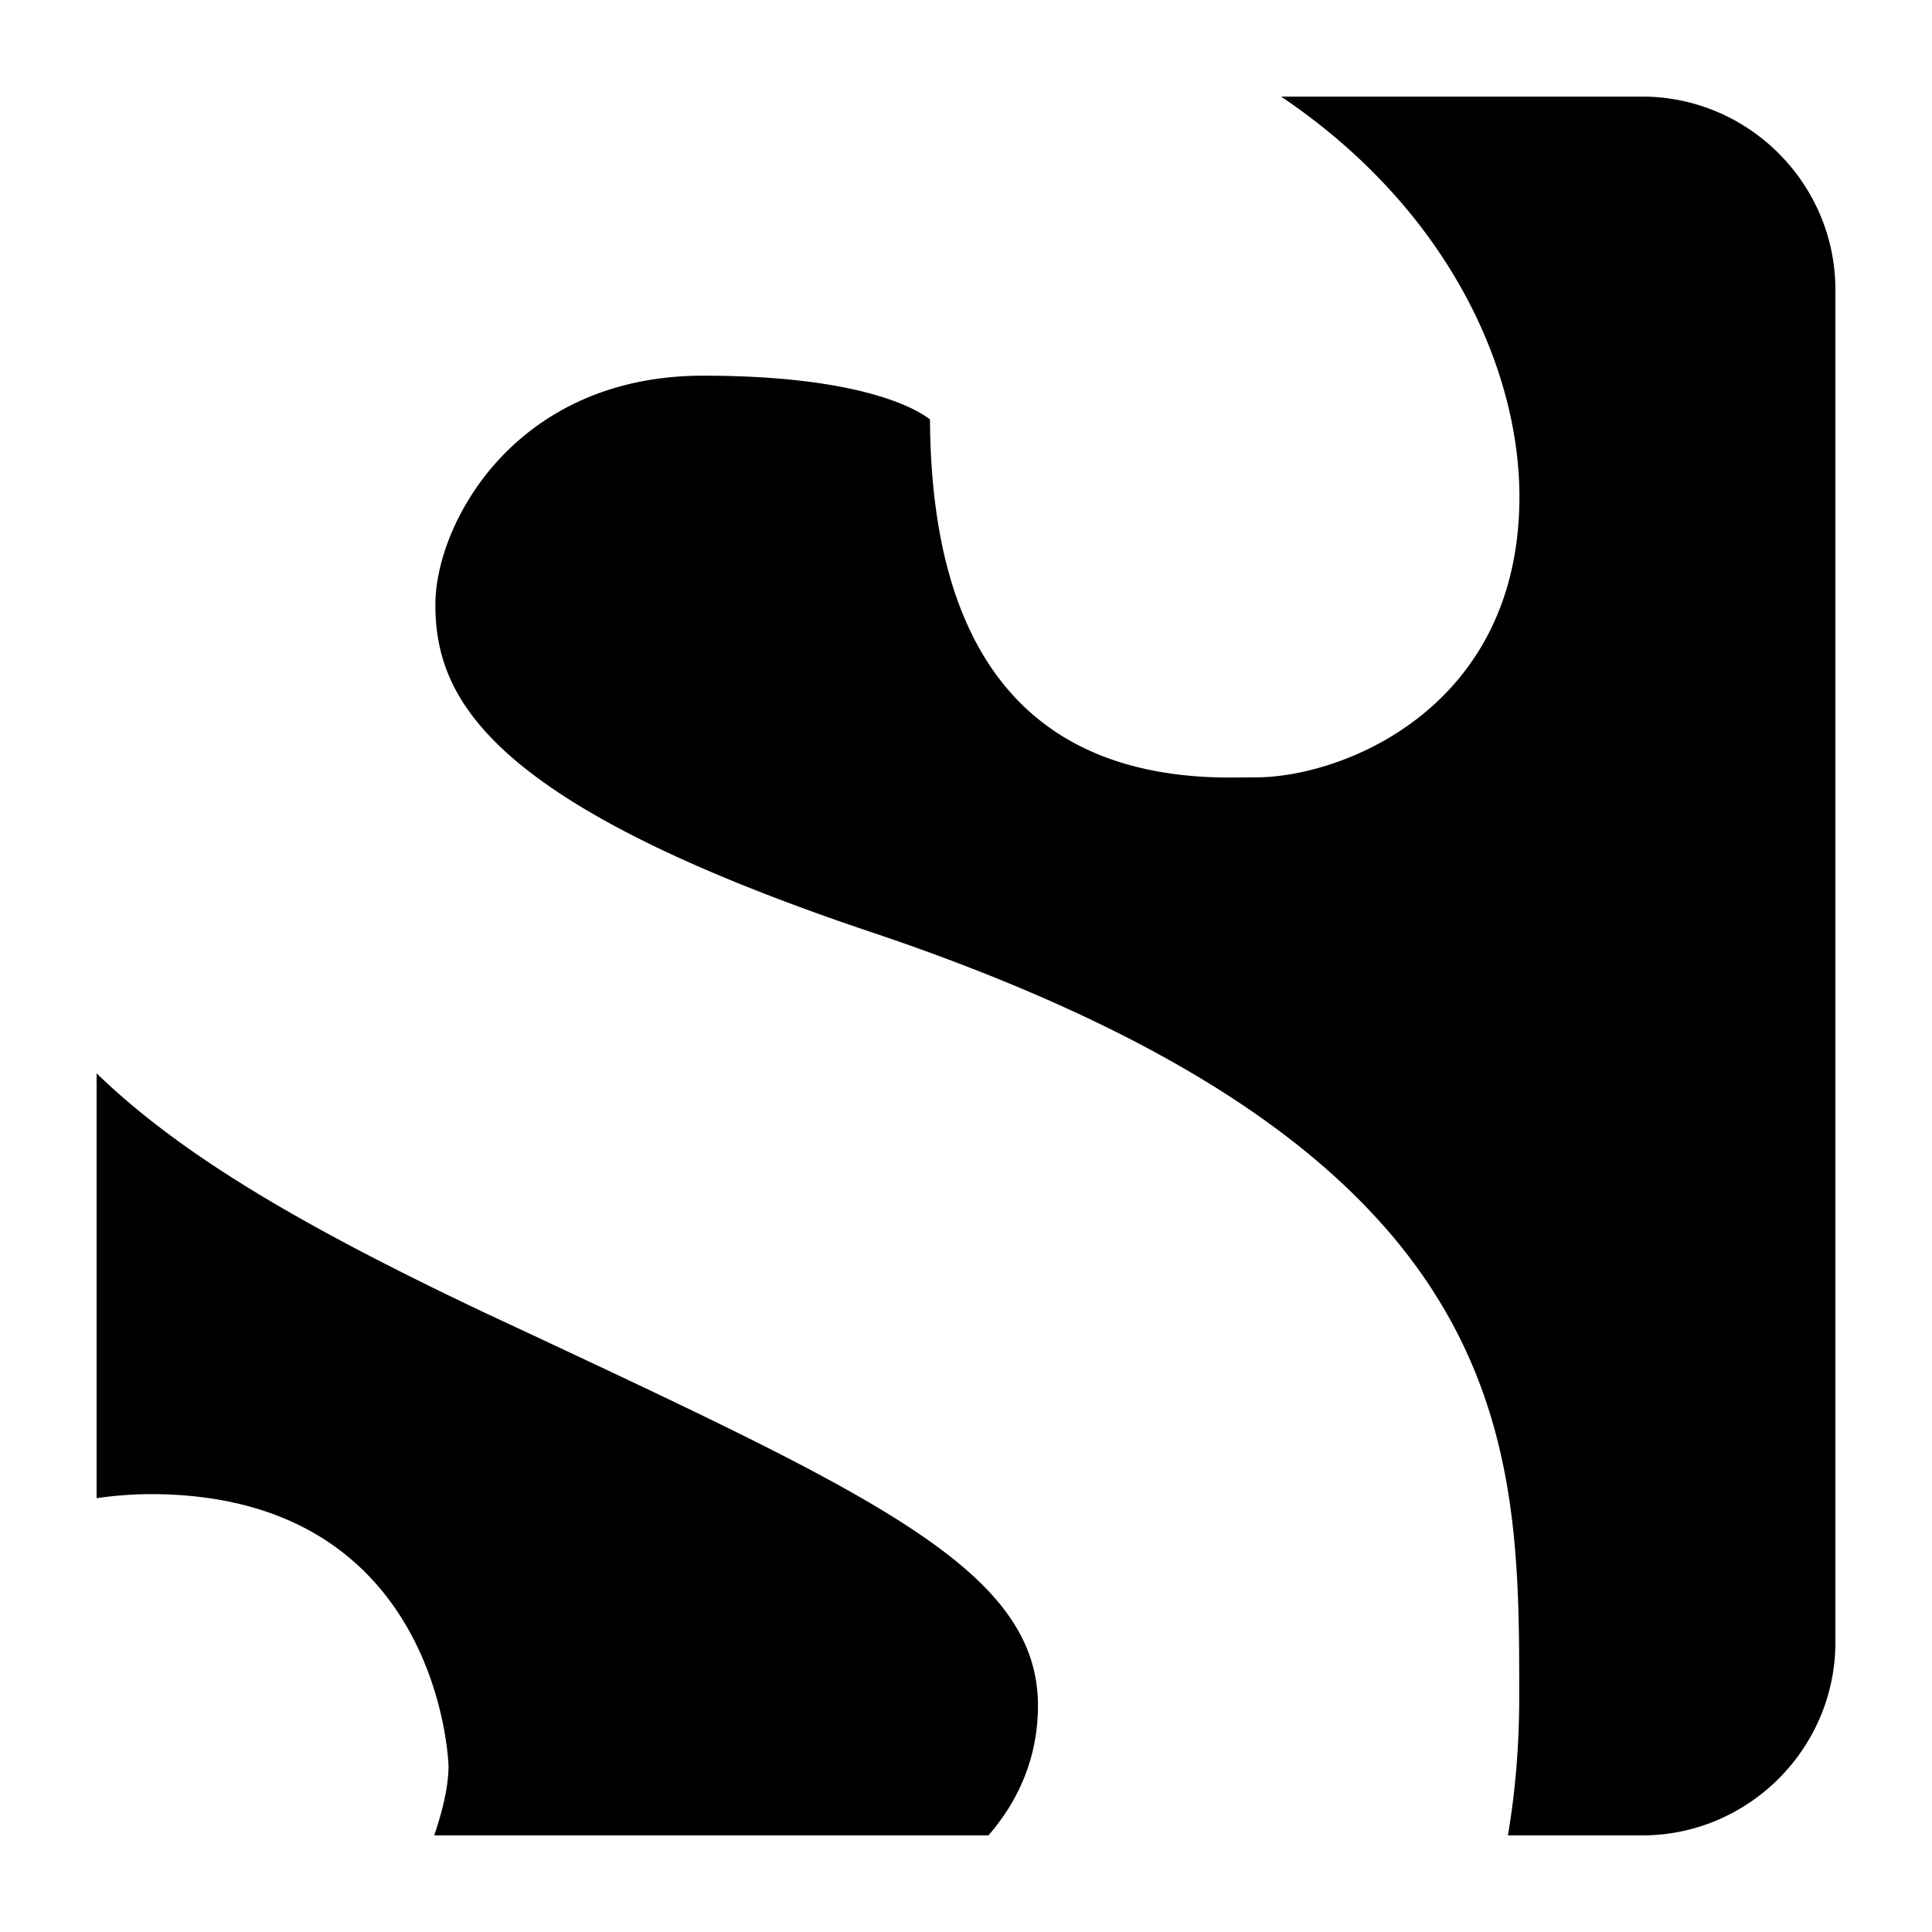
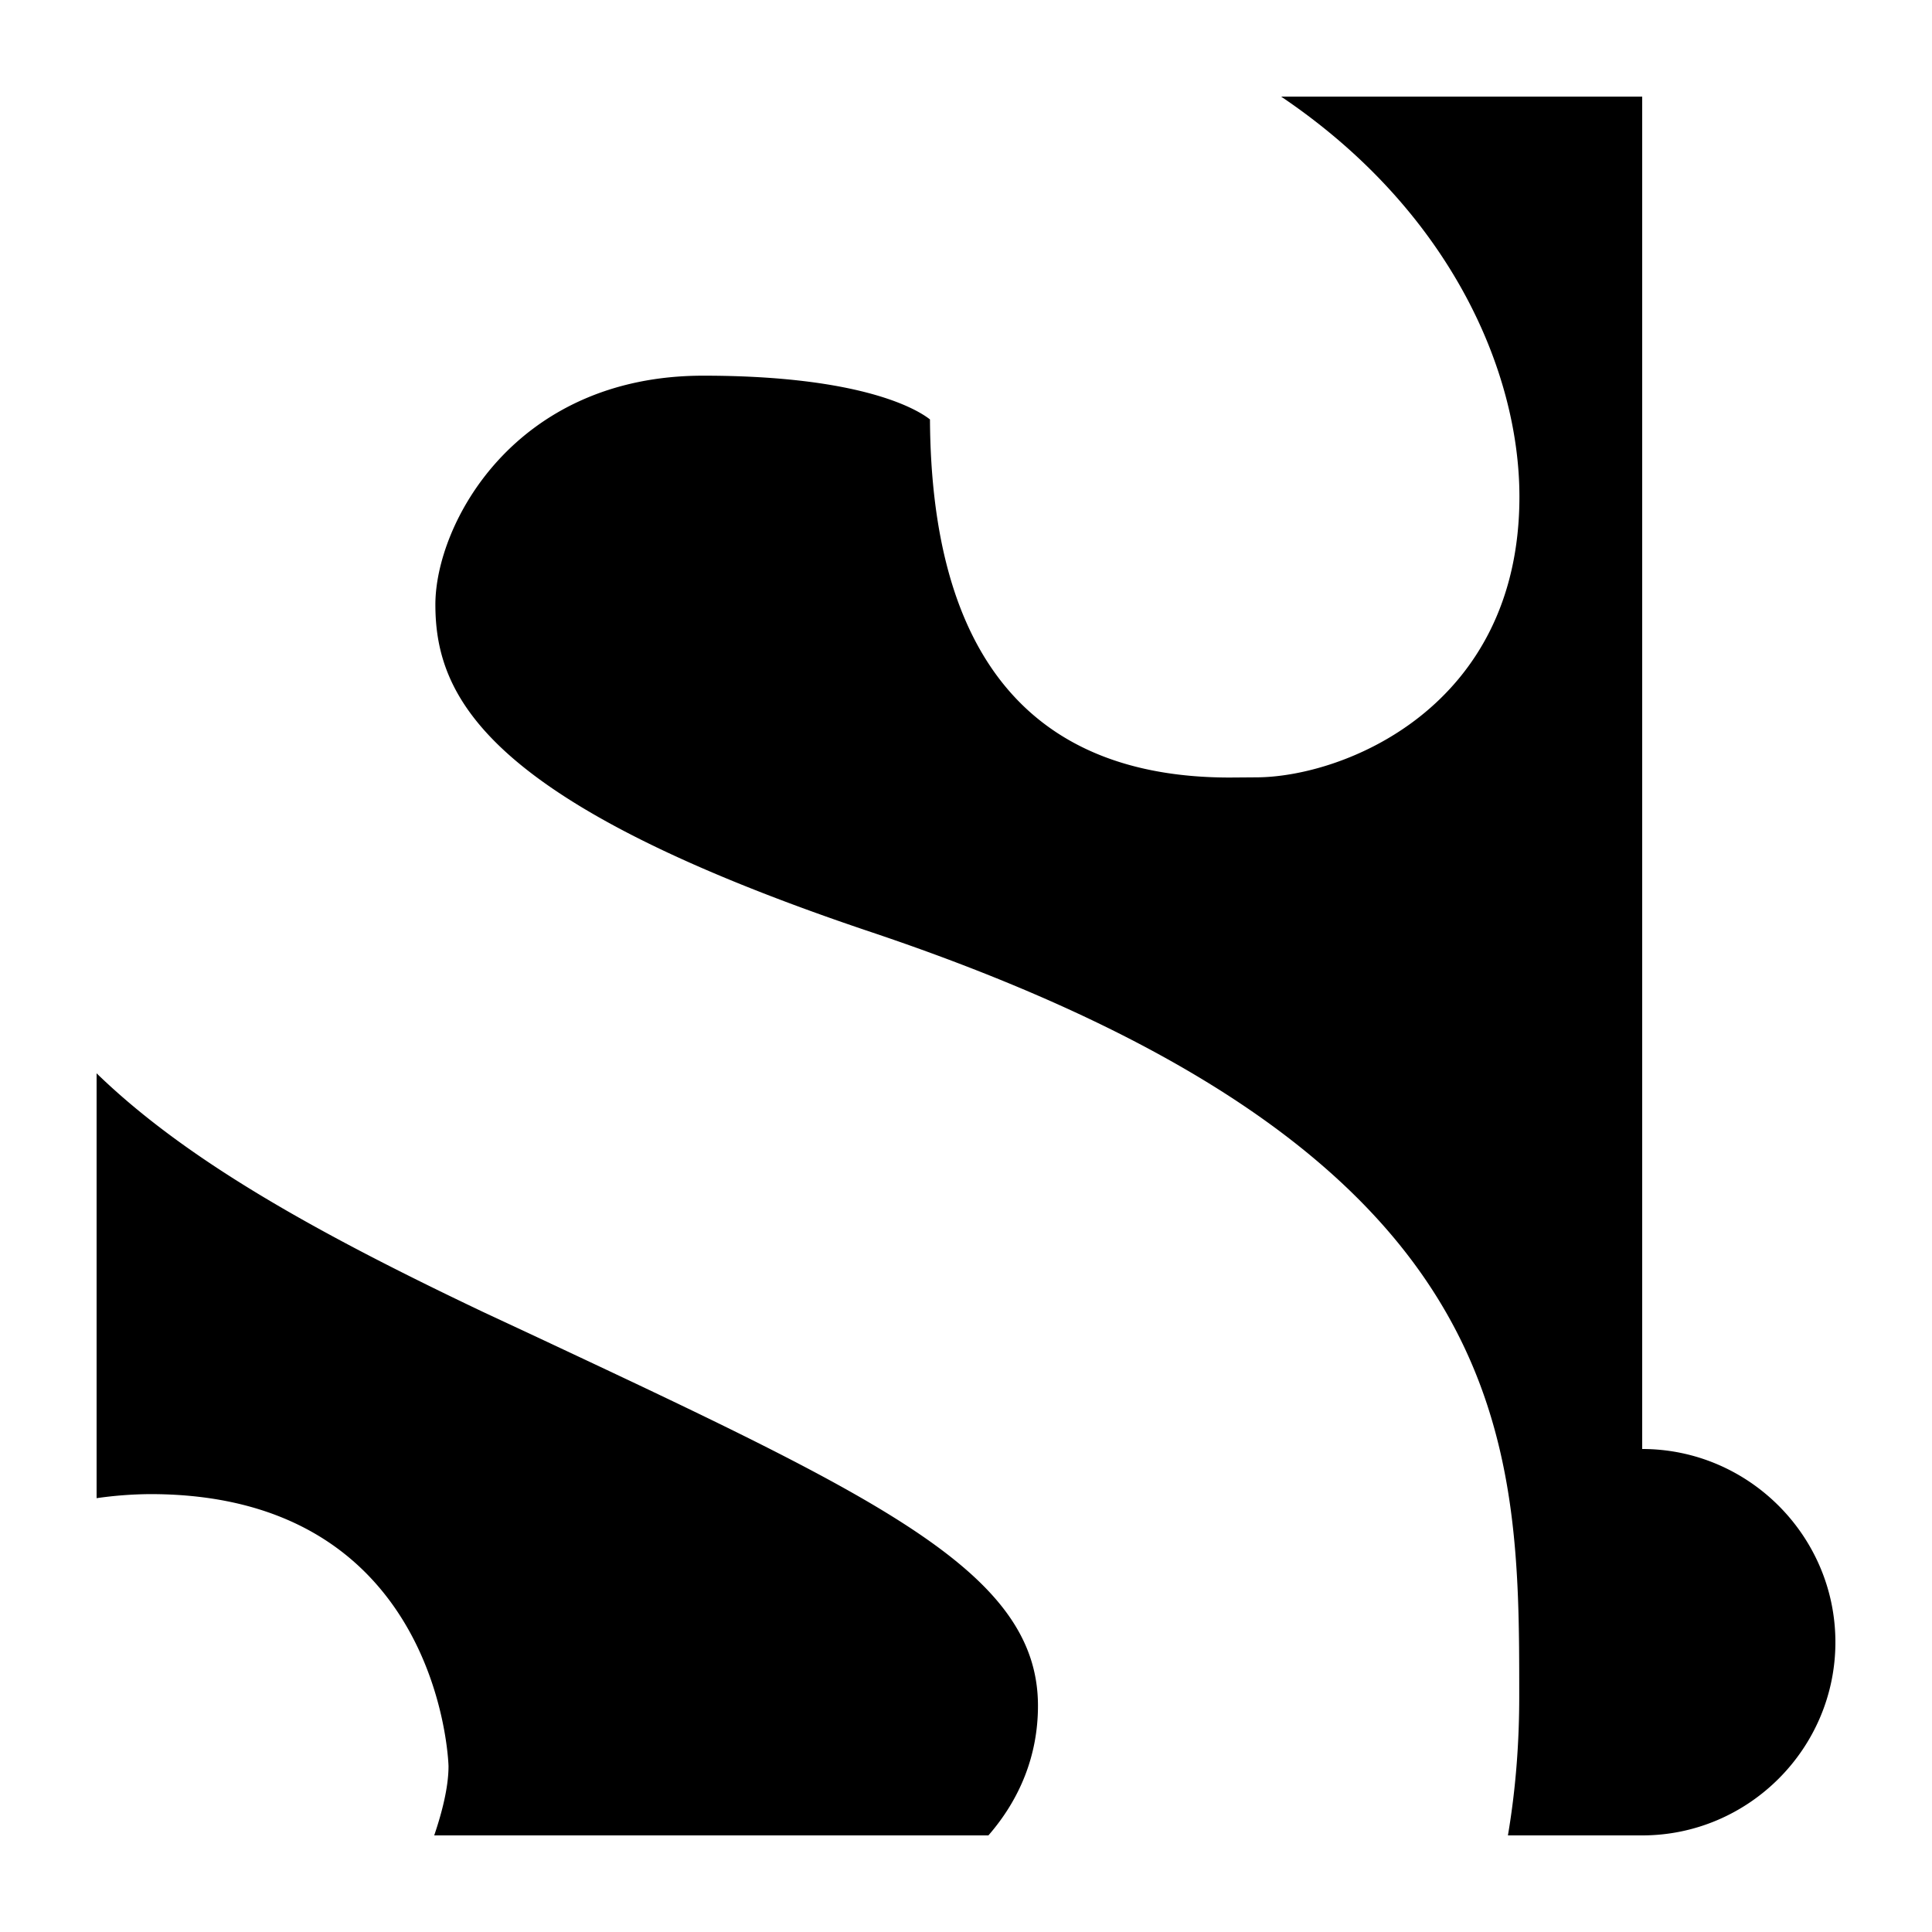
<svg xmlns="http://www.w3.org/2000/svg" width="800" height="800" viewBox="0 0 20 20">
-   <path fill="currentColor" d="M4.643 18.284c0 .224-.072.492-.148.716h5.737c.328-.377.513-.831.513-1.342c0-1.385-1.644-2.154-5.241-3.842l-.506-.236C3.225 12.737 1.912 11.995 1 11.111v4.398a4.07 4.07 0 0 1 .558-.042c3.001.001 3.085 2.789 3.085 2.817M17 1h-3.738c1.748 1.178 2.467 2.842 2.467 4.142c0 2.194-1.836 2.905-2.727 2.905l-.271.002c-2.046 0-3.09-1.247-3.104-3.707c-.121-.096-.688-.453-2.347-.453c-1.96 0-2.773 1.543-2.773 2.369c0 .973.543 2.055 4.484 3.382c6.736 2.254 6.736 5.255 6.736 7.903v.026c0 .437-.031.924-.117 1.431H17c1.1 0 2-.899 2-2V3c0-1.1-.9-2-2-2" />
+   <path fill="currentColor" d="M4.643 18.284c0 .224-.072.492-.148.716h5.737c.328-.377.513-.831.513-1.342c0-1.385-1.644-2.154-5.241-3.842l-.506-.236C3.225 12.737 1.912 11.995 1 11.111v4.398a4.07 4.07 0 0 1 .558-.042c3.001.001 3.085 2.789 3.085 2.817M17 1h-3.738c1.748 1.178 2.467 2.842 2.467 4.142c0 2.194-1.836 2.905-2.727 2.905l-.271.002c-2.046 0-3.09-1.247-3.104-3.707c-.121-.096-.688-.453-2.347-.453c-1.96 0-2.773 1.543-2.773 2.369c0 .973.543 2.055 4.484 3.382c6.736 2.254 6.736 5.255 6.736 7.903v.026c0 .437-.031.924-.117 1.431H17c1.1 0 2-.899 2-2c0-1.1-.9-2-2-2" />
</svg>